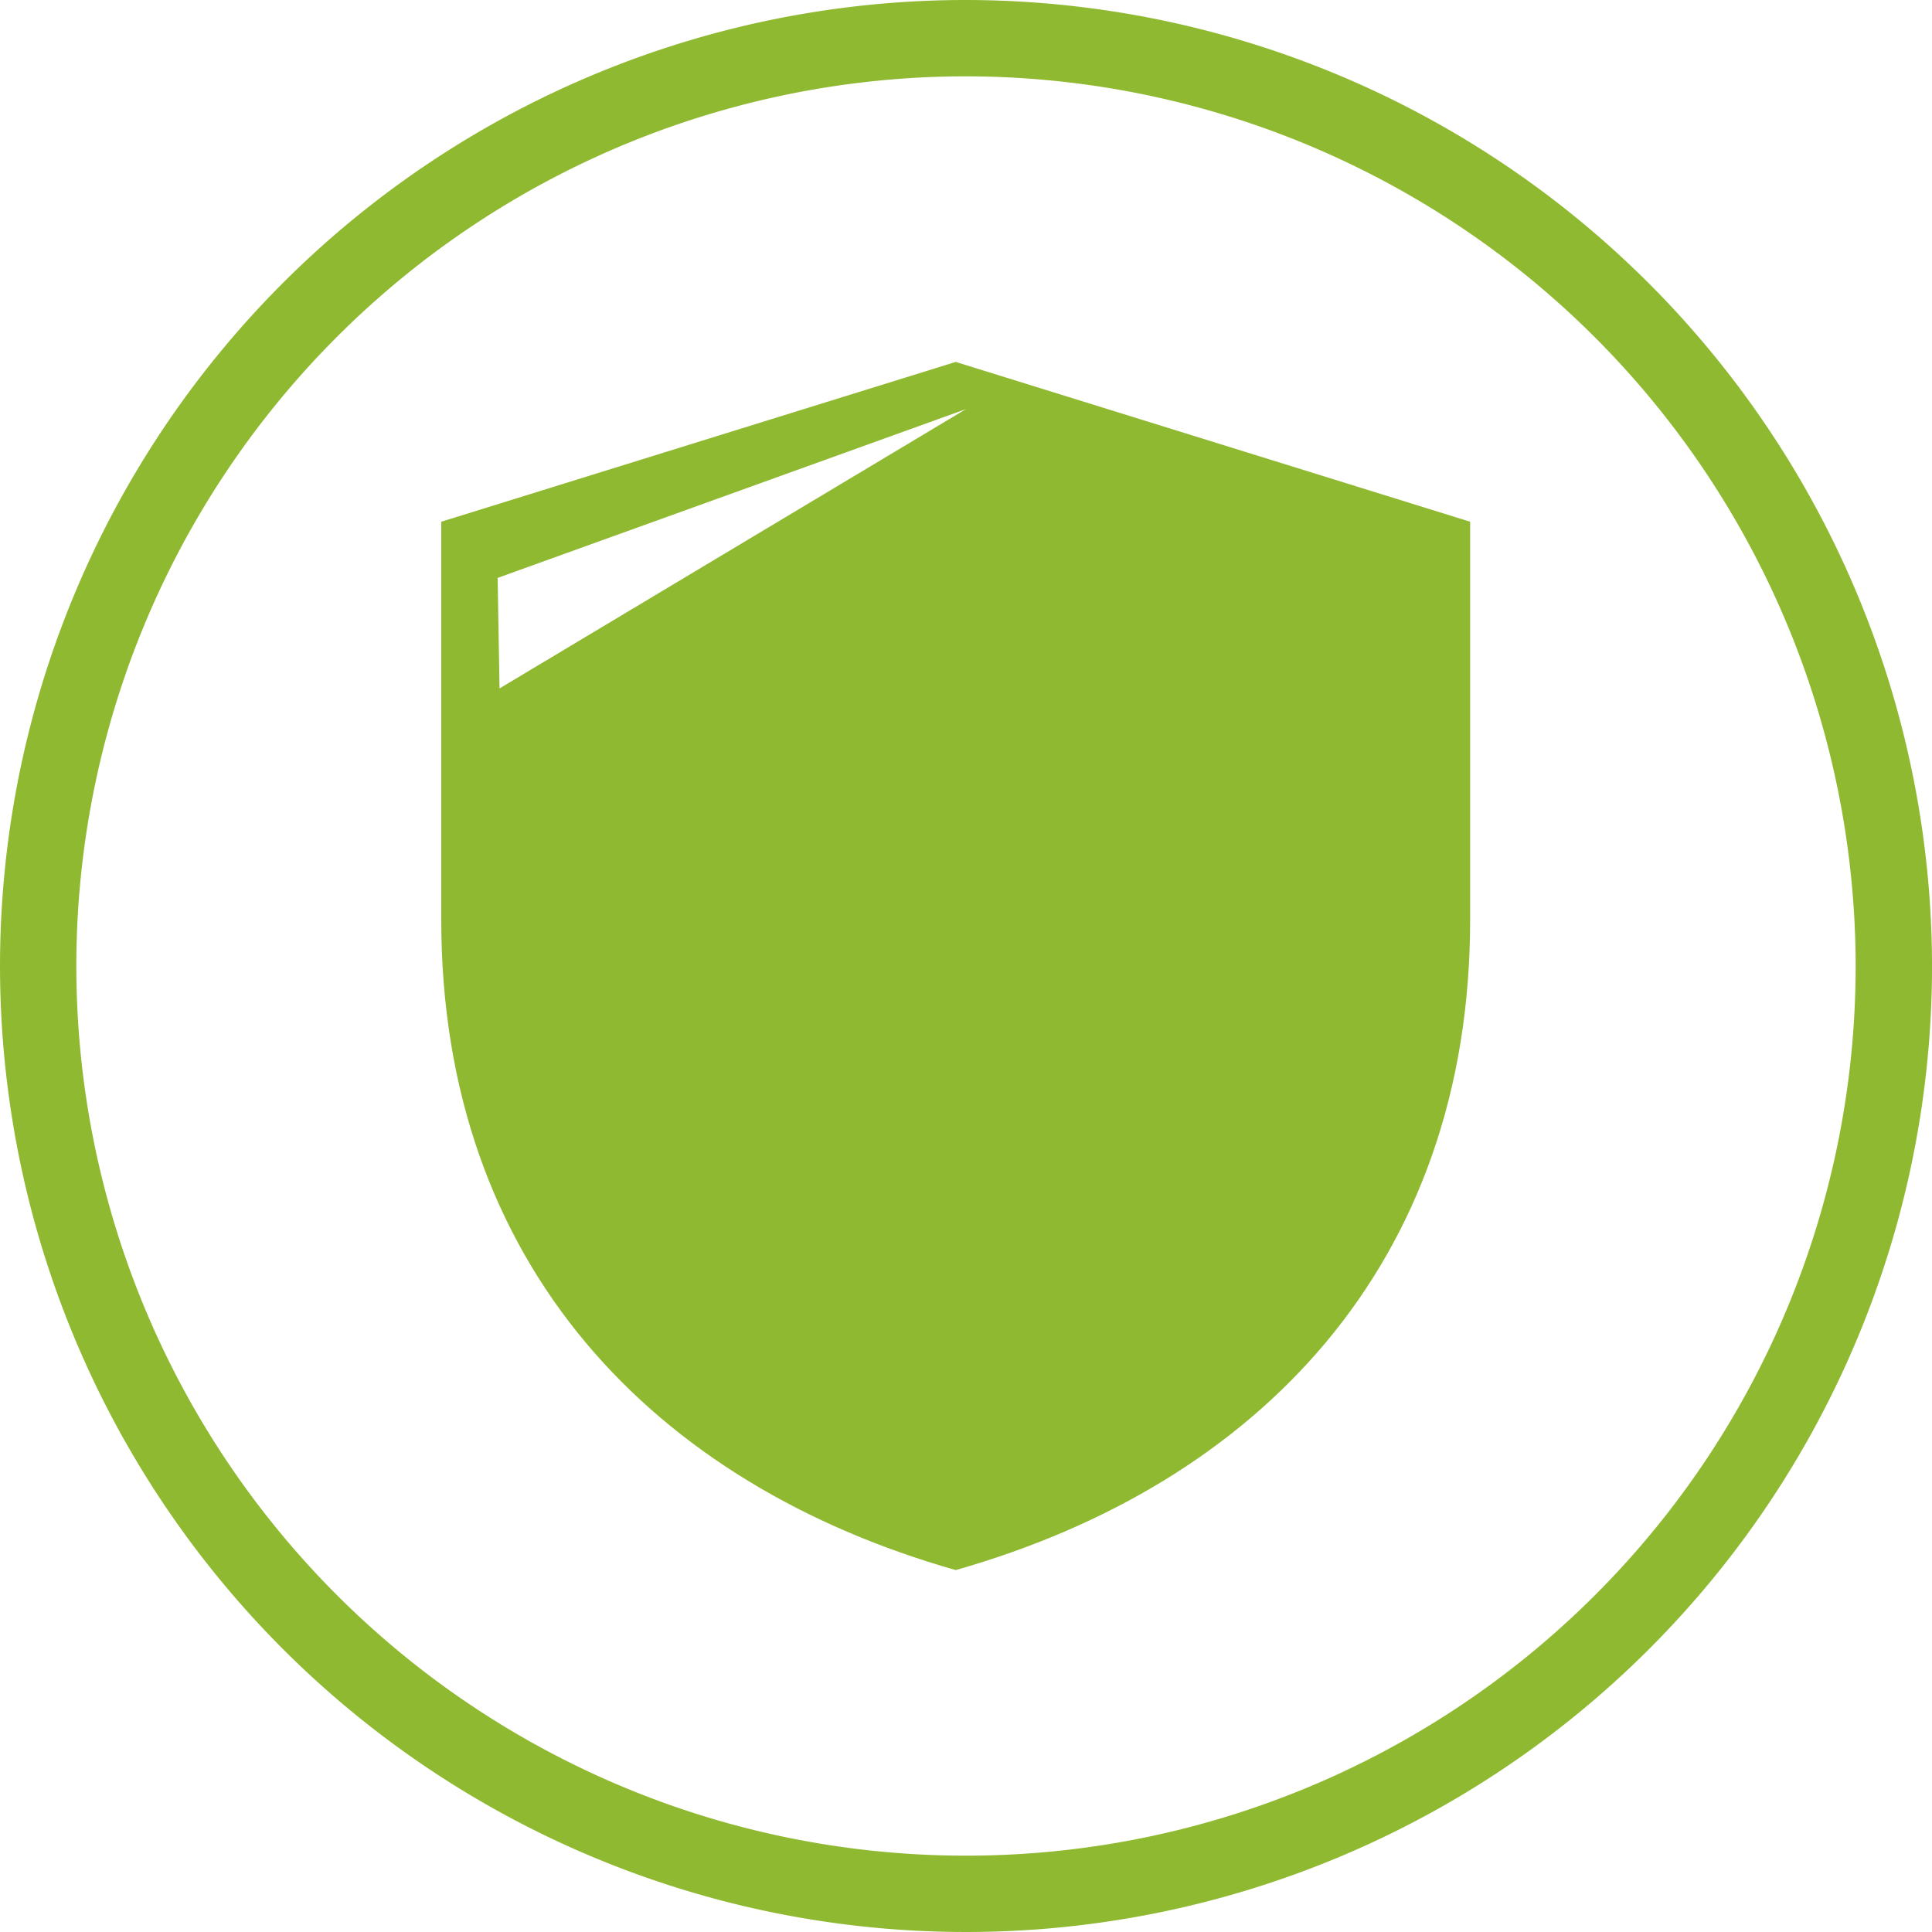
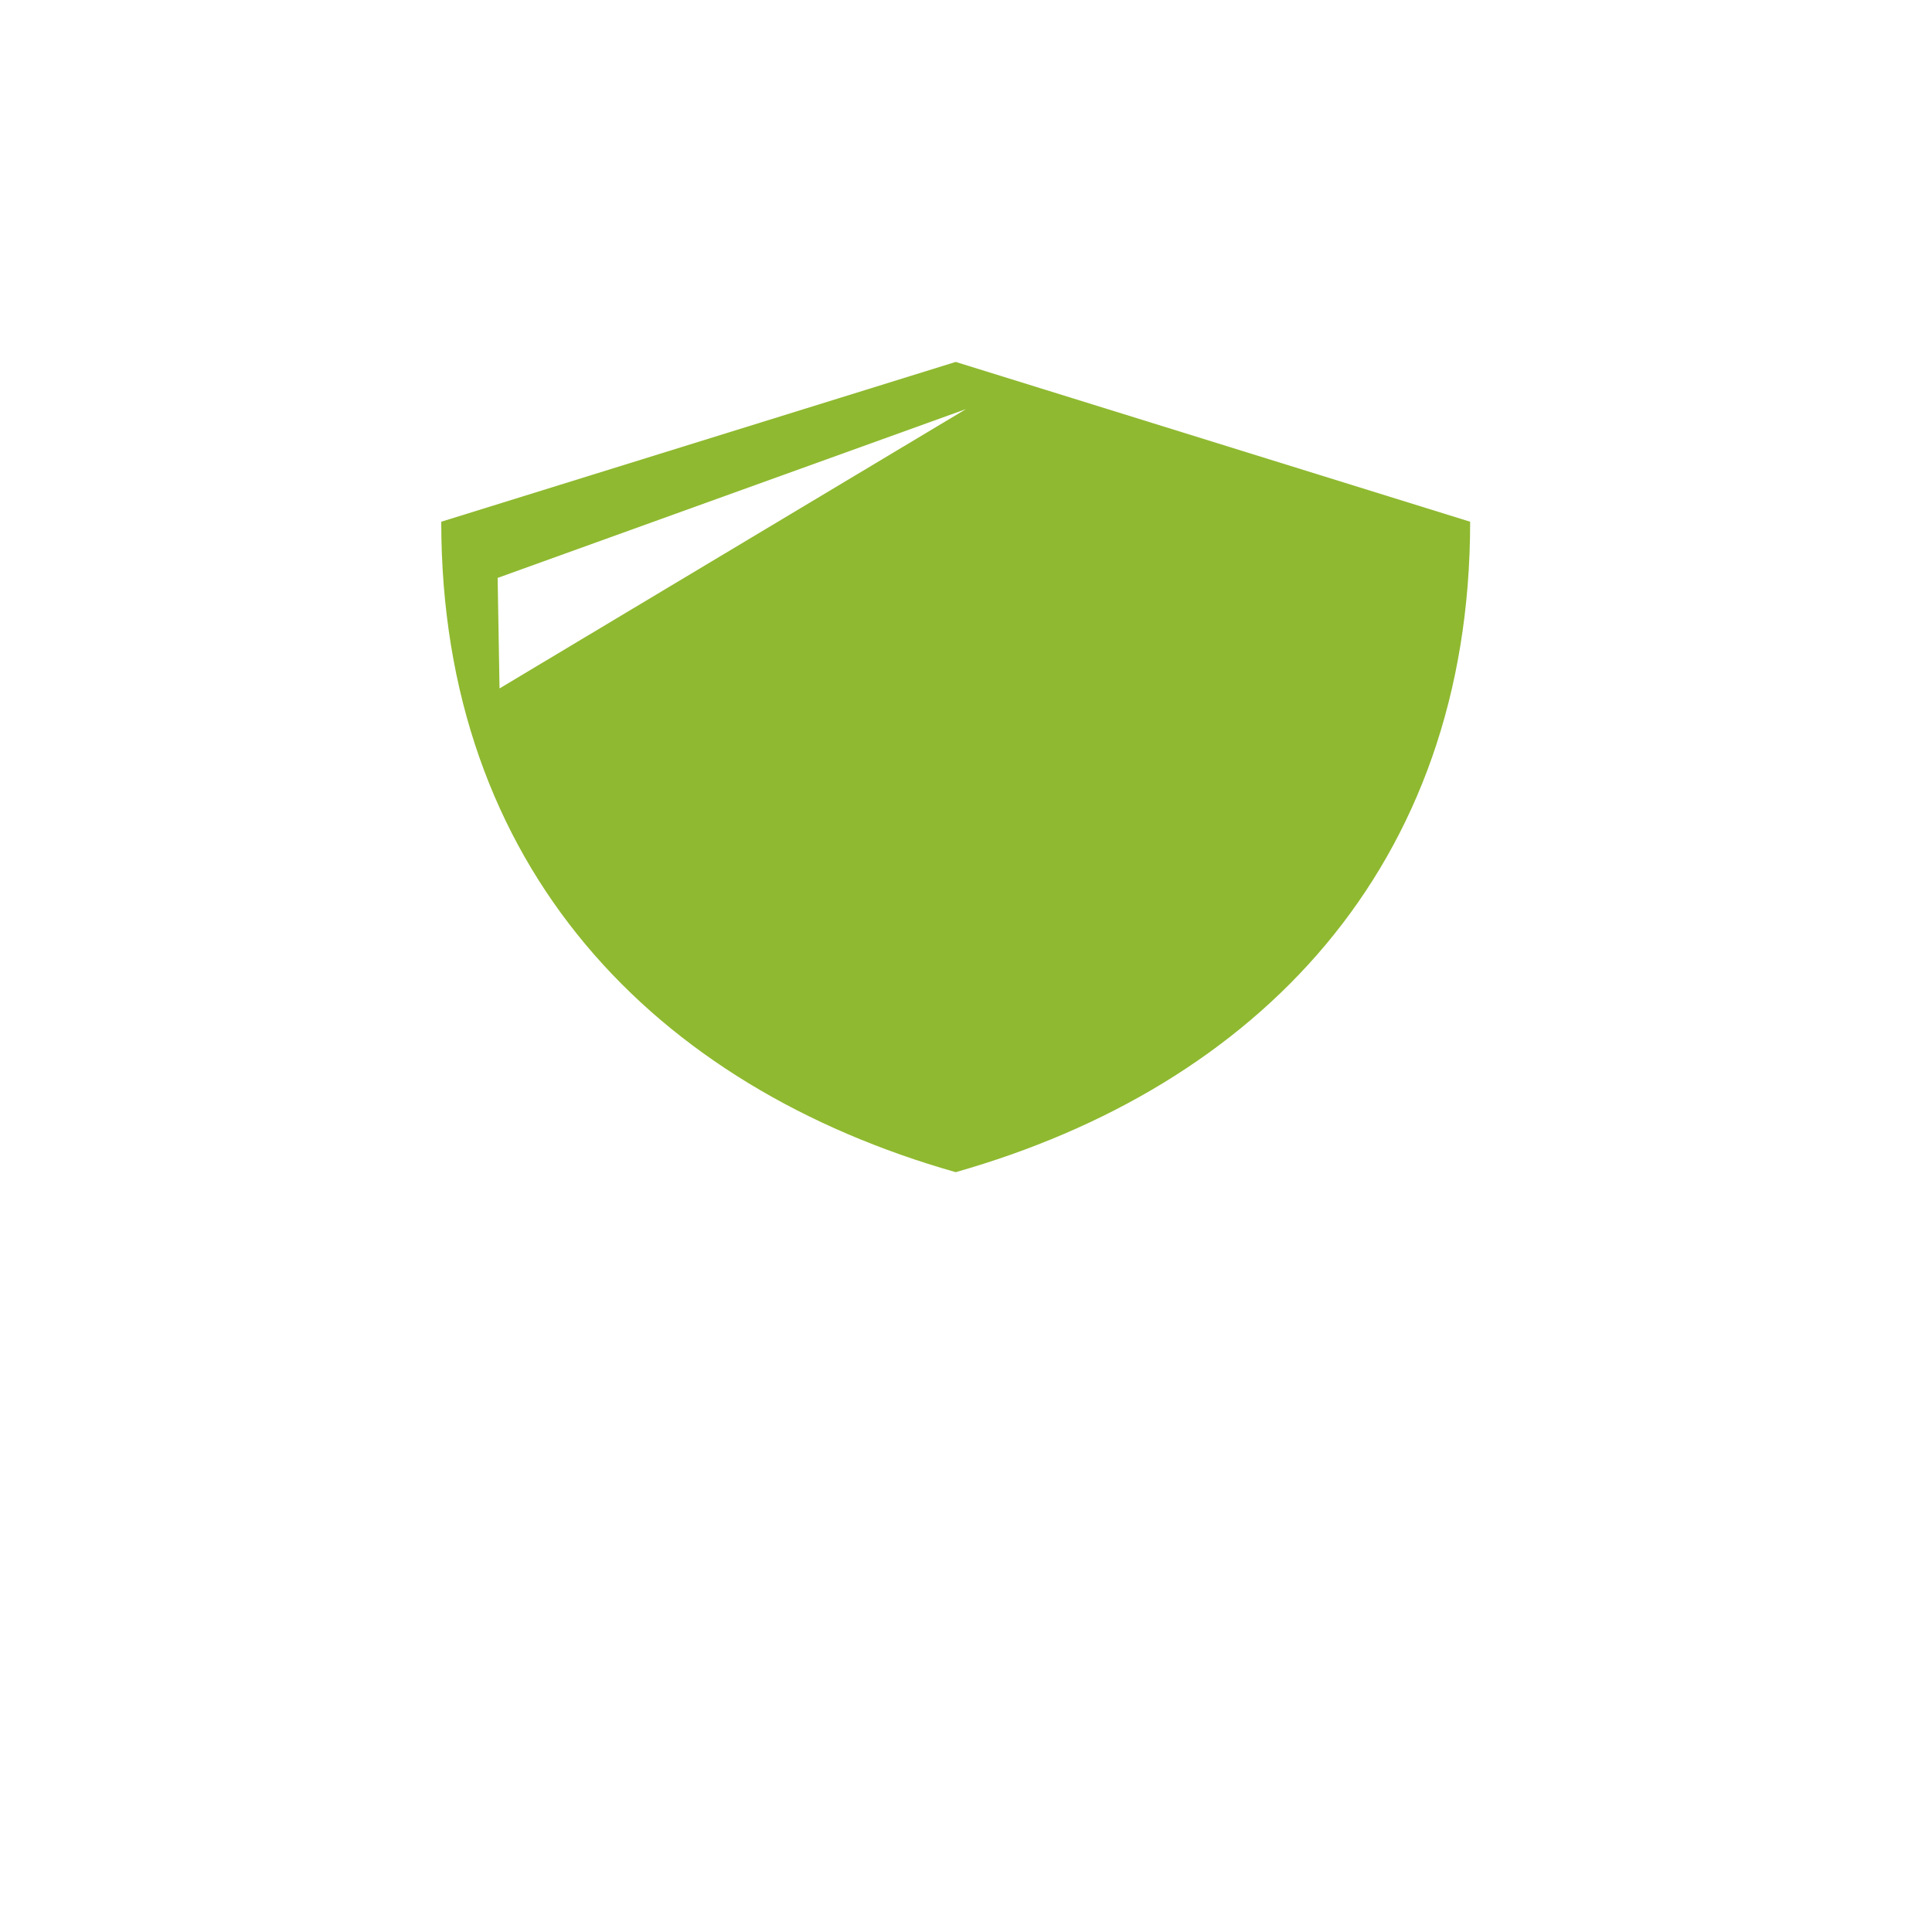
<svg xmlns="http://www.w3.org/2000/svg" width="90" height="90" viewBox="0 0 90 90">
  <g id="グループ_13570" data-name="グループ 13570" transform="translate(-216.585 -27.025)">
-     <path id="パス_13001" data-name="パス 13001" d="M261.586,27.025a45,45,0,1,0,45,45A45.051,45.051,0,0,0,261.586,27.025Zm41.443,45a41.444,41.444,0,1,1-41.443-41.444A41.491,41.491,0,0,1,303.029,72.026Z" transform="translate(0 0)" fill="#8fb930" />
-     <path id="パス_13002" data-name="パス 13002" d="M245.043,57.811V76.347c0,16.108,9.94,26.314,23.965,30.3,14.024-3.987,23.965-14.193,23.965-30.3V57.811l-23.965-7.444Zm2.715,7.766-.088-5.149,21.818-7.864Z" transform="translate(-7.903 -6.482)" fill="#8fb930" />
+     <path id="パス_13002" data-name="パス 13002" d="M245.043,57.811c0,16.108,9.94,26.314,23.965,30.3,14.024-3.987,23.965-14.193,23.965-30.3V57.811l-23.965-7.444Zm2.715,7.766-.088-5.149,21.818-7.864Z" transform="translate(-7.903 -6.482)" fill="#8fb930" />
  </g>
</svg>